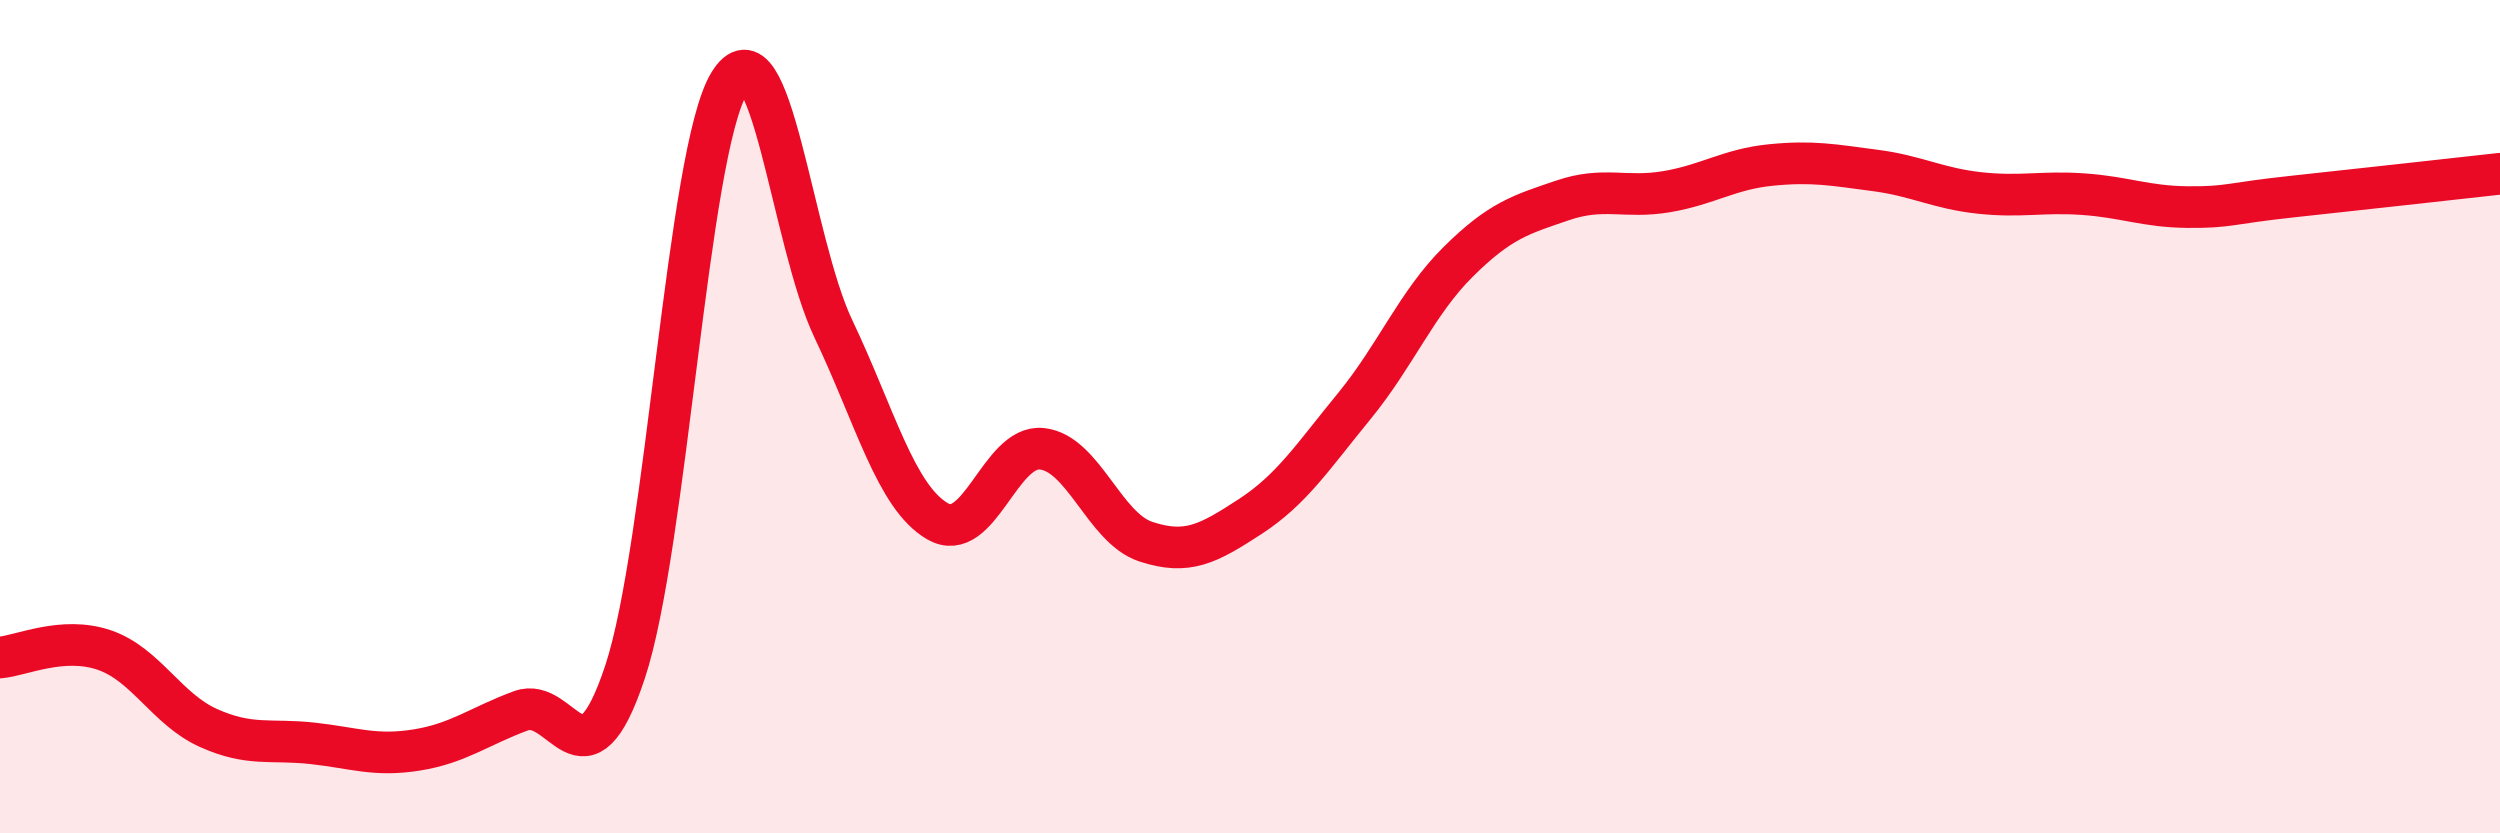
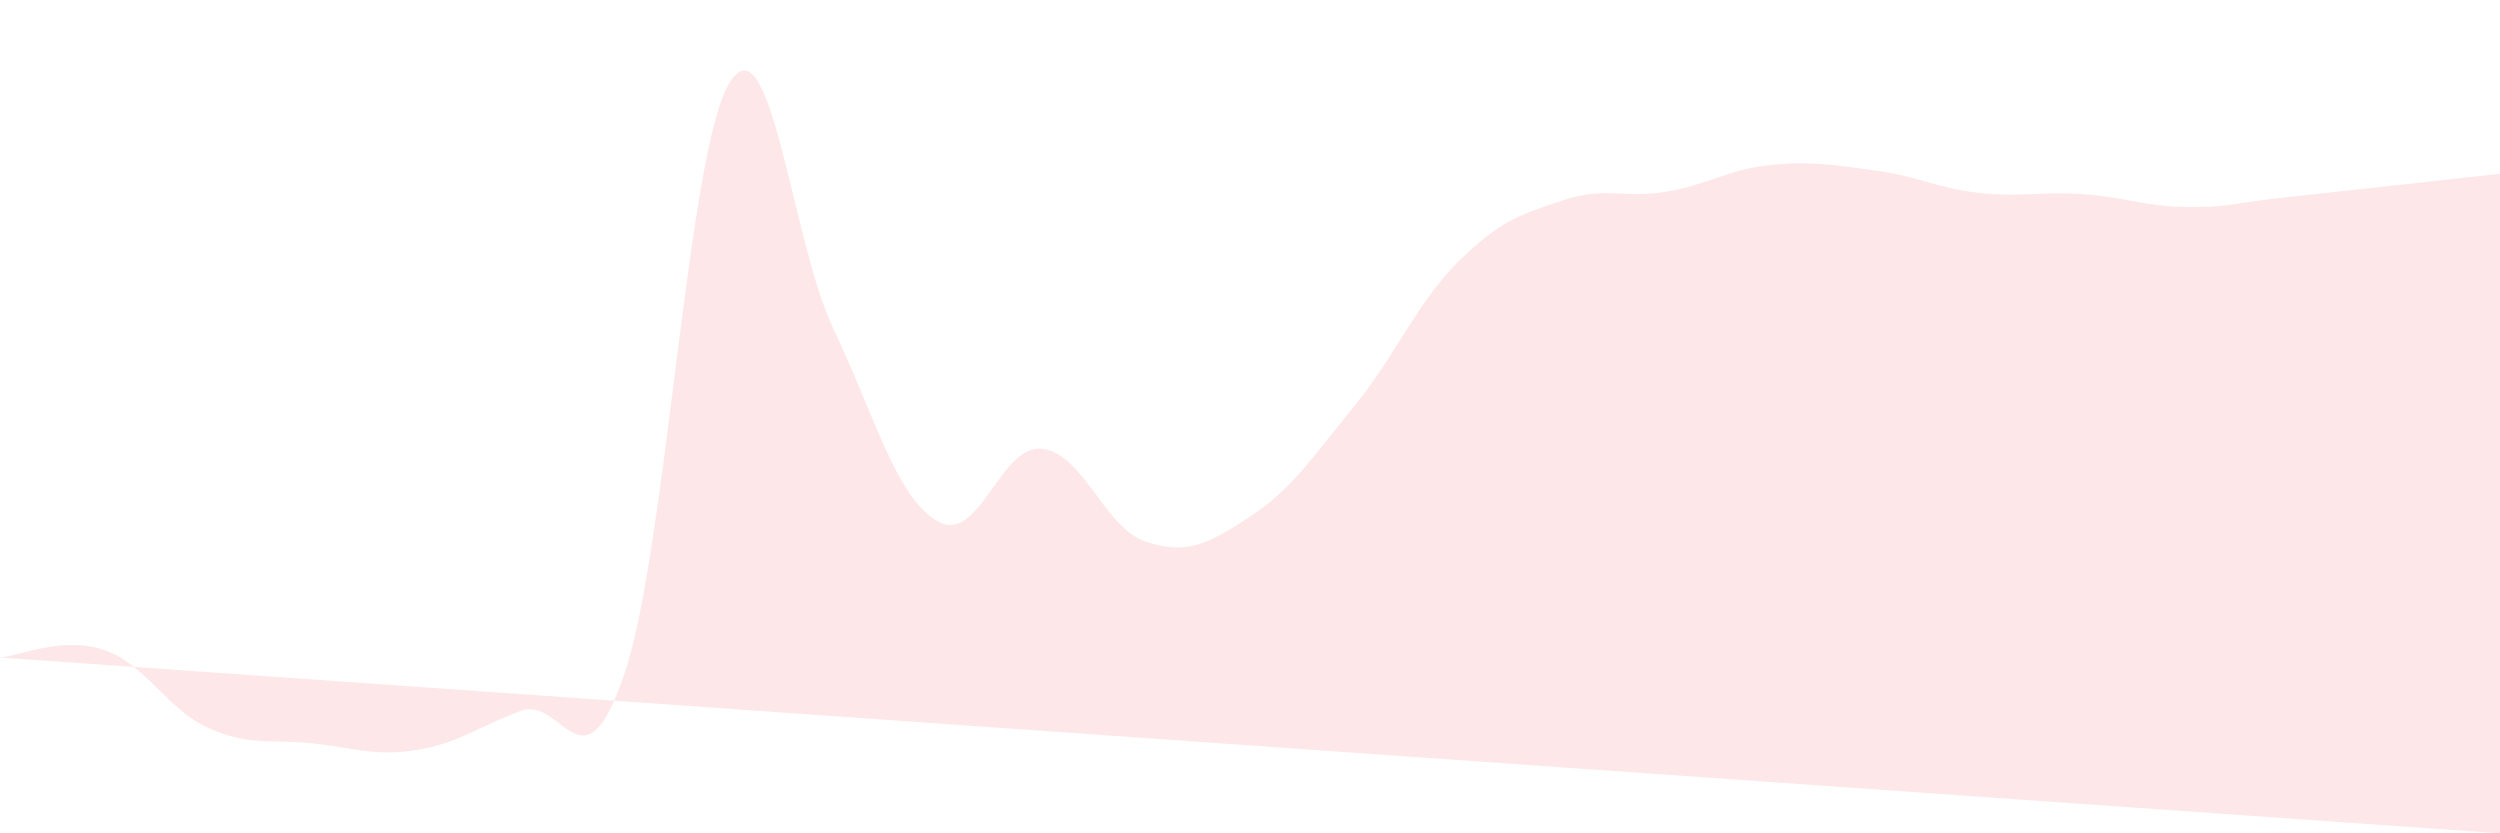
<svg xmlns="http://www.w3.org/2000/svg" width="60" height="20" viewBox="0 0 60 20">
-   <path d="M 0,15.78 C 0.5,15.74 1.5,15.26 2.5,15.6 C 3.5,15.94 4,17.02 5,17.47 C 6,17.92 6.5,17.73 7.5,17.84 C 8.5,17.95 9,18.16 10,18 C 11,17.84 11.5,17.43 12.5,17.06 C 13.5,16.69 14,19.14 15,16.13 C 16,13.12 16.5,3.65 17.5,2 C 18.5,0.35 19,5.79 20,7.89 C 21,9.99 21.5,11.93 22.5,12.51 C 23.5,13.09 24,10.67 25,10.77 C 26,10.87 26.5,12.67 27.5,13 C 28.5,13.33 29,13.05 30,12.4 C 31,11.75 31.5,10.97 32.5,9.75 C 33.5,8.53 34,7.27 35,6.28 C 36,5.29 36.5,5.15 37.5,4.81 C 38.5,4.47 39,4.77 40,4.6 C 41,4.43 41.5,4.06 42.5,3.96 C 43.5,3.86 44,3.96 45,4.09 C 46,4.22 46.5,4.52 47.5,4.63 C 48.5,4.74 49,4.59 50,4.66 C 51,4.73 51.5,4.96 52.5,4.97 C 53.5,4.98 53.5,4.88 55,4.72 C 56.5,4.56 59,4.28 60,4.17L60 20L0 20Z" fill="#EB0A25" opacity="0.1" stroke-linecap="round" stroke-linejoin="round" />
-   <path d="M 0,15.78 C 0.5,15.74 1.5,15.26 2.5,15.6 C 3.5,15.94 4,17.02 5,17.47 C 6,17.92 6.5,17.73 7.5,17.84 C 8.5,17.95 9,18.16 10,18 C 11,17.84 11.5,17.43 12.5,17.06 C 13.5,16.69 14,19.14 15,16.13 C 16,13.12 16.5,3.65 17.5,2 C 18.5,0.35 19,5.79 20,7.89 C 21,9.99 21.5,11.93 22.5,12.51 C 23.5,13.09 24,10.67 25,10.77 C 26,10.87 26.5,12.67 27.5,13 C 28.5,13.33 29,13.05 30,12.4 C 31,11.75 31.5,10.97 32.5,9.75 C 33.5,8.53 34,7.27 35,6.28 C 36,5.29 36.5,5.15 37.5,4.81 C 38.5,4.47 39,4.77 40,4.6 C 41,4.43 41.5,4.06 42.5,3.96 C 43.5,3.86 44,3.96 45,4.09 C 46,4.22 46.5,4.52 47.5,4.63 C 48.5,4.74 49,4.59 50,4.66 C 51,4.73 51.5,4.96 52.5,4.97 C 53.5,4.98 53.5,4.88 55,4.72 C 56.5,4.56 59,4.28 60,4.17" stroke="#EB0A25" stroke-width="1" fill="none" stroke-linecap="round" stroke-linejoin="round" />
+   <path d="M 0,15.78 C 0.5,15.74 1.5,15.26 2.5,15.6 C 3.5,15.94 4,17.02 5,17.47 C 6,17.92 6.5,17.73 7.5,17.84 C 8.5,17.95 9,18.16 10,18 C 11,17.84 11.5,17.43 12.5,17.06 C 13.5,16.69 14,19.14 15,16.13 C 16,13.12 16.5,3.65 17.5,2 C 18.5,0.35 19,5.79 20,7.89 C 21,9.99 21.5,11.93 22.5,12.51 C 23.5,13.09 24,10.67 25,10.77 C 26,10.87 26.5,12.67 27.5,13 C 28.5,13.33 29,13.05 30,12.4 C 31,11.75 31.5,10.97 32.5,9.75 C 33.5,8.53 34,7.27 35,6.28 C 36,5.29 36.5,5.15 37.5,4.81 C 38.5,4.47 39,4.77 40,4.6 C 41,4.43 41.5,4.06 42.5,3.96 C 43.5,3.86 44,3.96 45,4.09 C 46,4.22 46.5,4.52 47.5,4.63 C 48.5,4.74 49,4.59 50,4.66 C 51,4.73 51.5,4.96 52.5,4.97 C 53.5,4.98 53.5,4.88 55,4.72 C 56.5,4.56 59,4.28 60,4.17L60 20Z" fill="#EB0A25" opacity="0.1" stroke-linecap="round" stroke-linejoin="round" />
</svg>